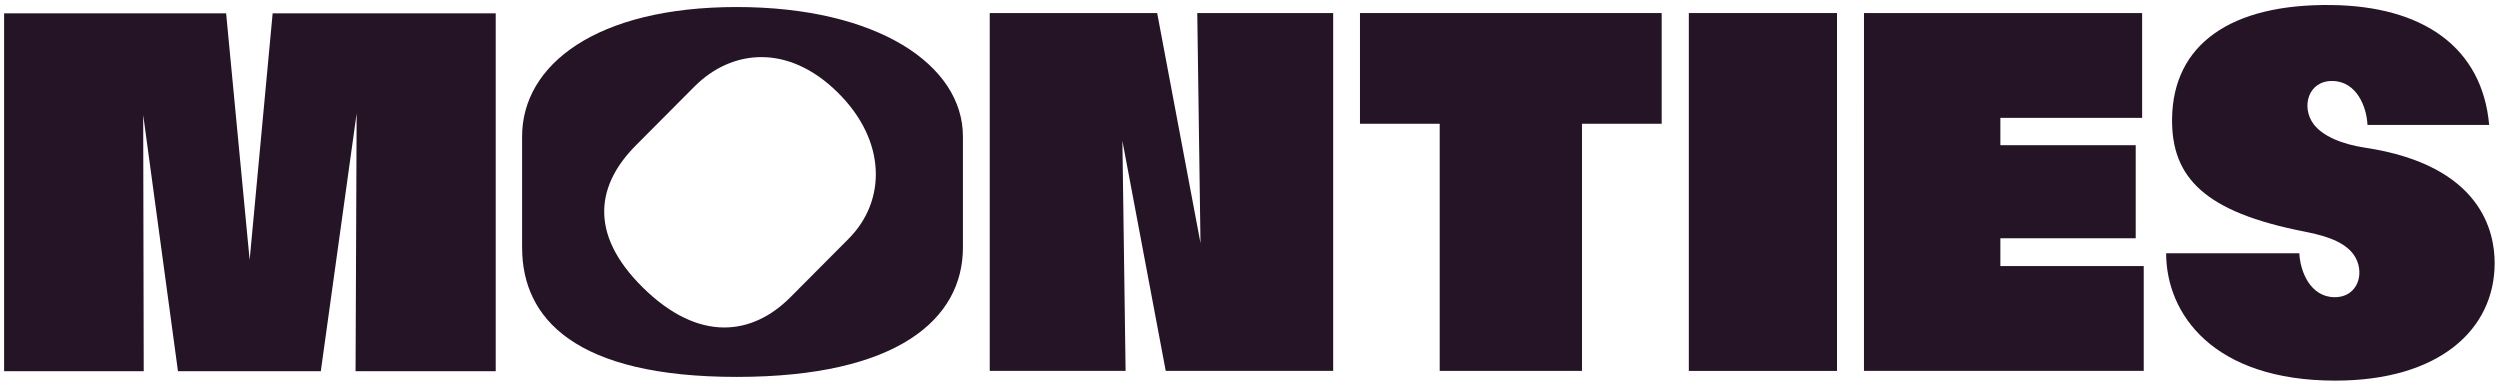
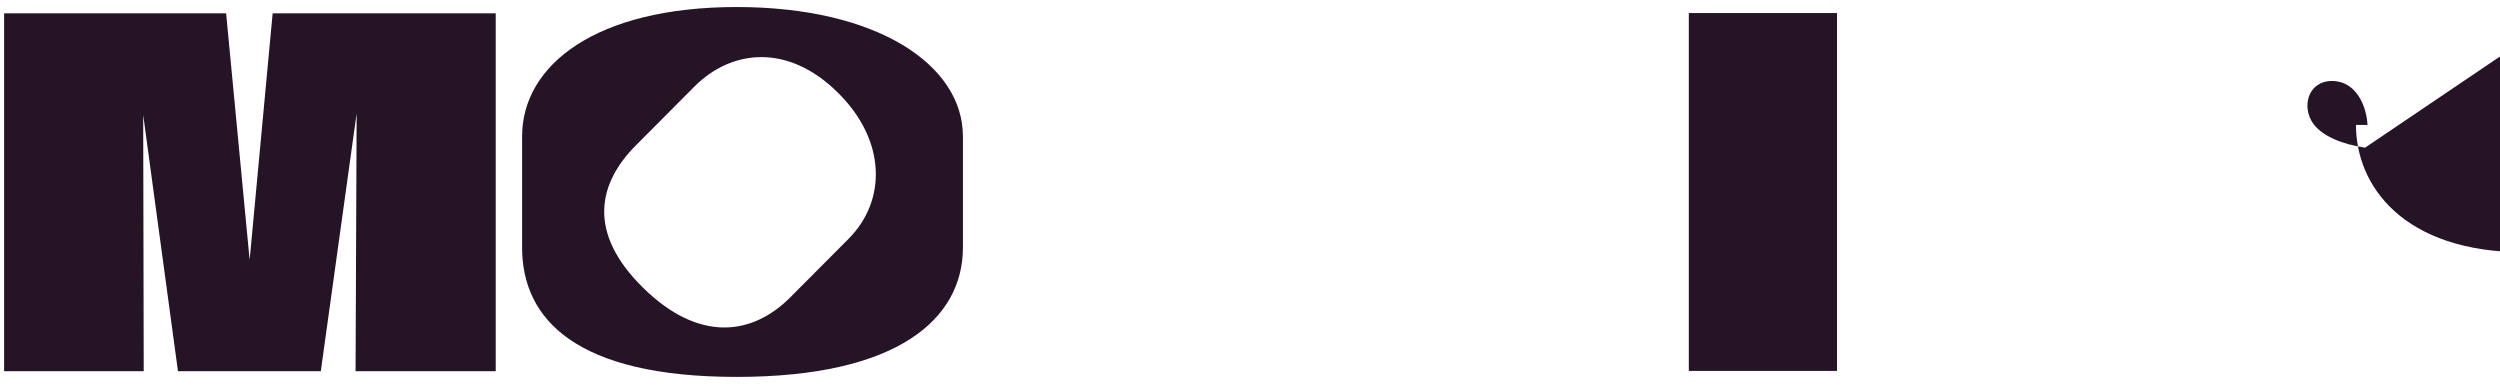
<svg xmlns="http://www.w3.org/2000/svg" id="Calque_1" viewBox="0 0 814.06 125.37">
  <defs>
    <style>.cls-1{fill:none;}.cls-2{fill:#241426;}</style>
  </defs>
  <rect class="cls-1" x="2.21" y="1.9" width="810.97" height="122.3" />
  <path class="cls-2" d="M239.89,2.29c-45.8,0-69.88,18.86-69.88,42.12v36.2c0,23.26,17.47,42.12,69.88,42.12s73.66-18.86,73.66-42.12v-36.2c0-23.26-27.86-42.12-73.66-42.12ZM276.37,77.71h0l-19.04,19.12c-12.25,12.29-29.6,14.91-47.96-3.16-18.35-18.08-14.54-34.06-2.3-46.35l19.04-19.12c12.25-12.29,30.59-13.94,46.62,1.86,16.04,15.78,15.87,35.36,3.64,47.64Z" />
  <polygon class="cls-2" points="81.29 84.65 73.63 4.35 1.34 4.35 1.34 120.88 46.8 120.88 46.63 37.44 57.95 120.88 104.46 120.88 116.13 36.92 115.78 120.88 161.42 120.88 161.42 4.35 88.78 4.35 81.29 84.65" />
-   <polygon class="cls-2" points="390.91 79.15 376.8 4.25 322.28 4.25 322.28 120.77 366.52 120.77 365.48 45.87 379.59 120.77 434.11 120.77 434.11 4.25 389.86 4.25 390.91 79.15" />
-   <polygon class="cls-2" points="442.84 40.3 468.8 40.3 468.8 120.77 515.13 120.77 515.13 40.3 541.08 40.3 541.08 4.25 442.84 4.25 442.84 40.3" />
  <rect class="cls-2" x="549.92" y="4.25" width="48.25" height="116.53" />
-   <polygon class="cls-2" points="651.37 77.58 695.44 77.58 695.44 47.27 651.37 47.27 651.37 38.39 697.53 38.39 697.53 4.25 606.96 4.25 606.95 120.77 698.05 120.77 698.05 86.63 651.37 86.63 651.37 77.58" />
-   <path class="cls-2" d="M770.12,48.09c-7.48-1.13-13.81-3.74-16.77-7.69-4.11-5.54-1.8-14.14,6.17-14.03,7.86.1,11.13,8.43,11.39,14.31h39.62c-2.26-25.4-21.7-38.68-51.34-39.04-32.99-.42-51.6,12.94-51.91,36.96-.25,19.35,10.78,30.46,42.97,36.78,4.32.9,12.37,2.44,16.03,7.35,4.11,5.56,1.8,14.14-6.17,14.04-7.86-.1-11.13-8.43-11.39-14.31h-43.37c0,19.77,15.31,41.48,55.07,41.48,33.84,0,51.9-16.62,51.9-38.28h0c0-10.12-4.24-31.83-42.2-37.57Z" />
+   <path class="cls-2" d="M770.12,48.09c-7.48-1.13-13.81-3.74-16.77-7.69-4.11-5.54-1.8-14.14,6.17-14.03,7.86.1,11.13,8.43,11.39,14.31h39.62h-43.37c0,19.77,15.31,41.48,55.07,41.48,33.84,0,51.9-16.62,51.9-38.28h0c0-10.12-4.24-31.83-42.2-37.57Z" />
</svg>